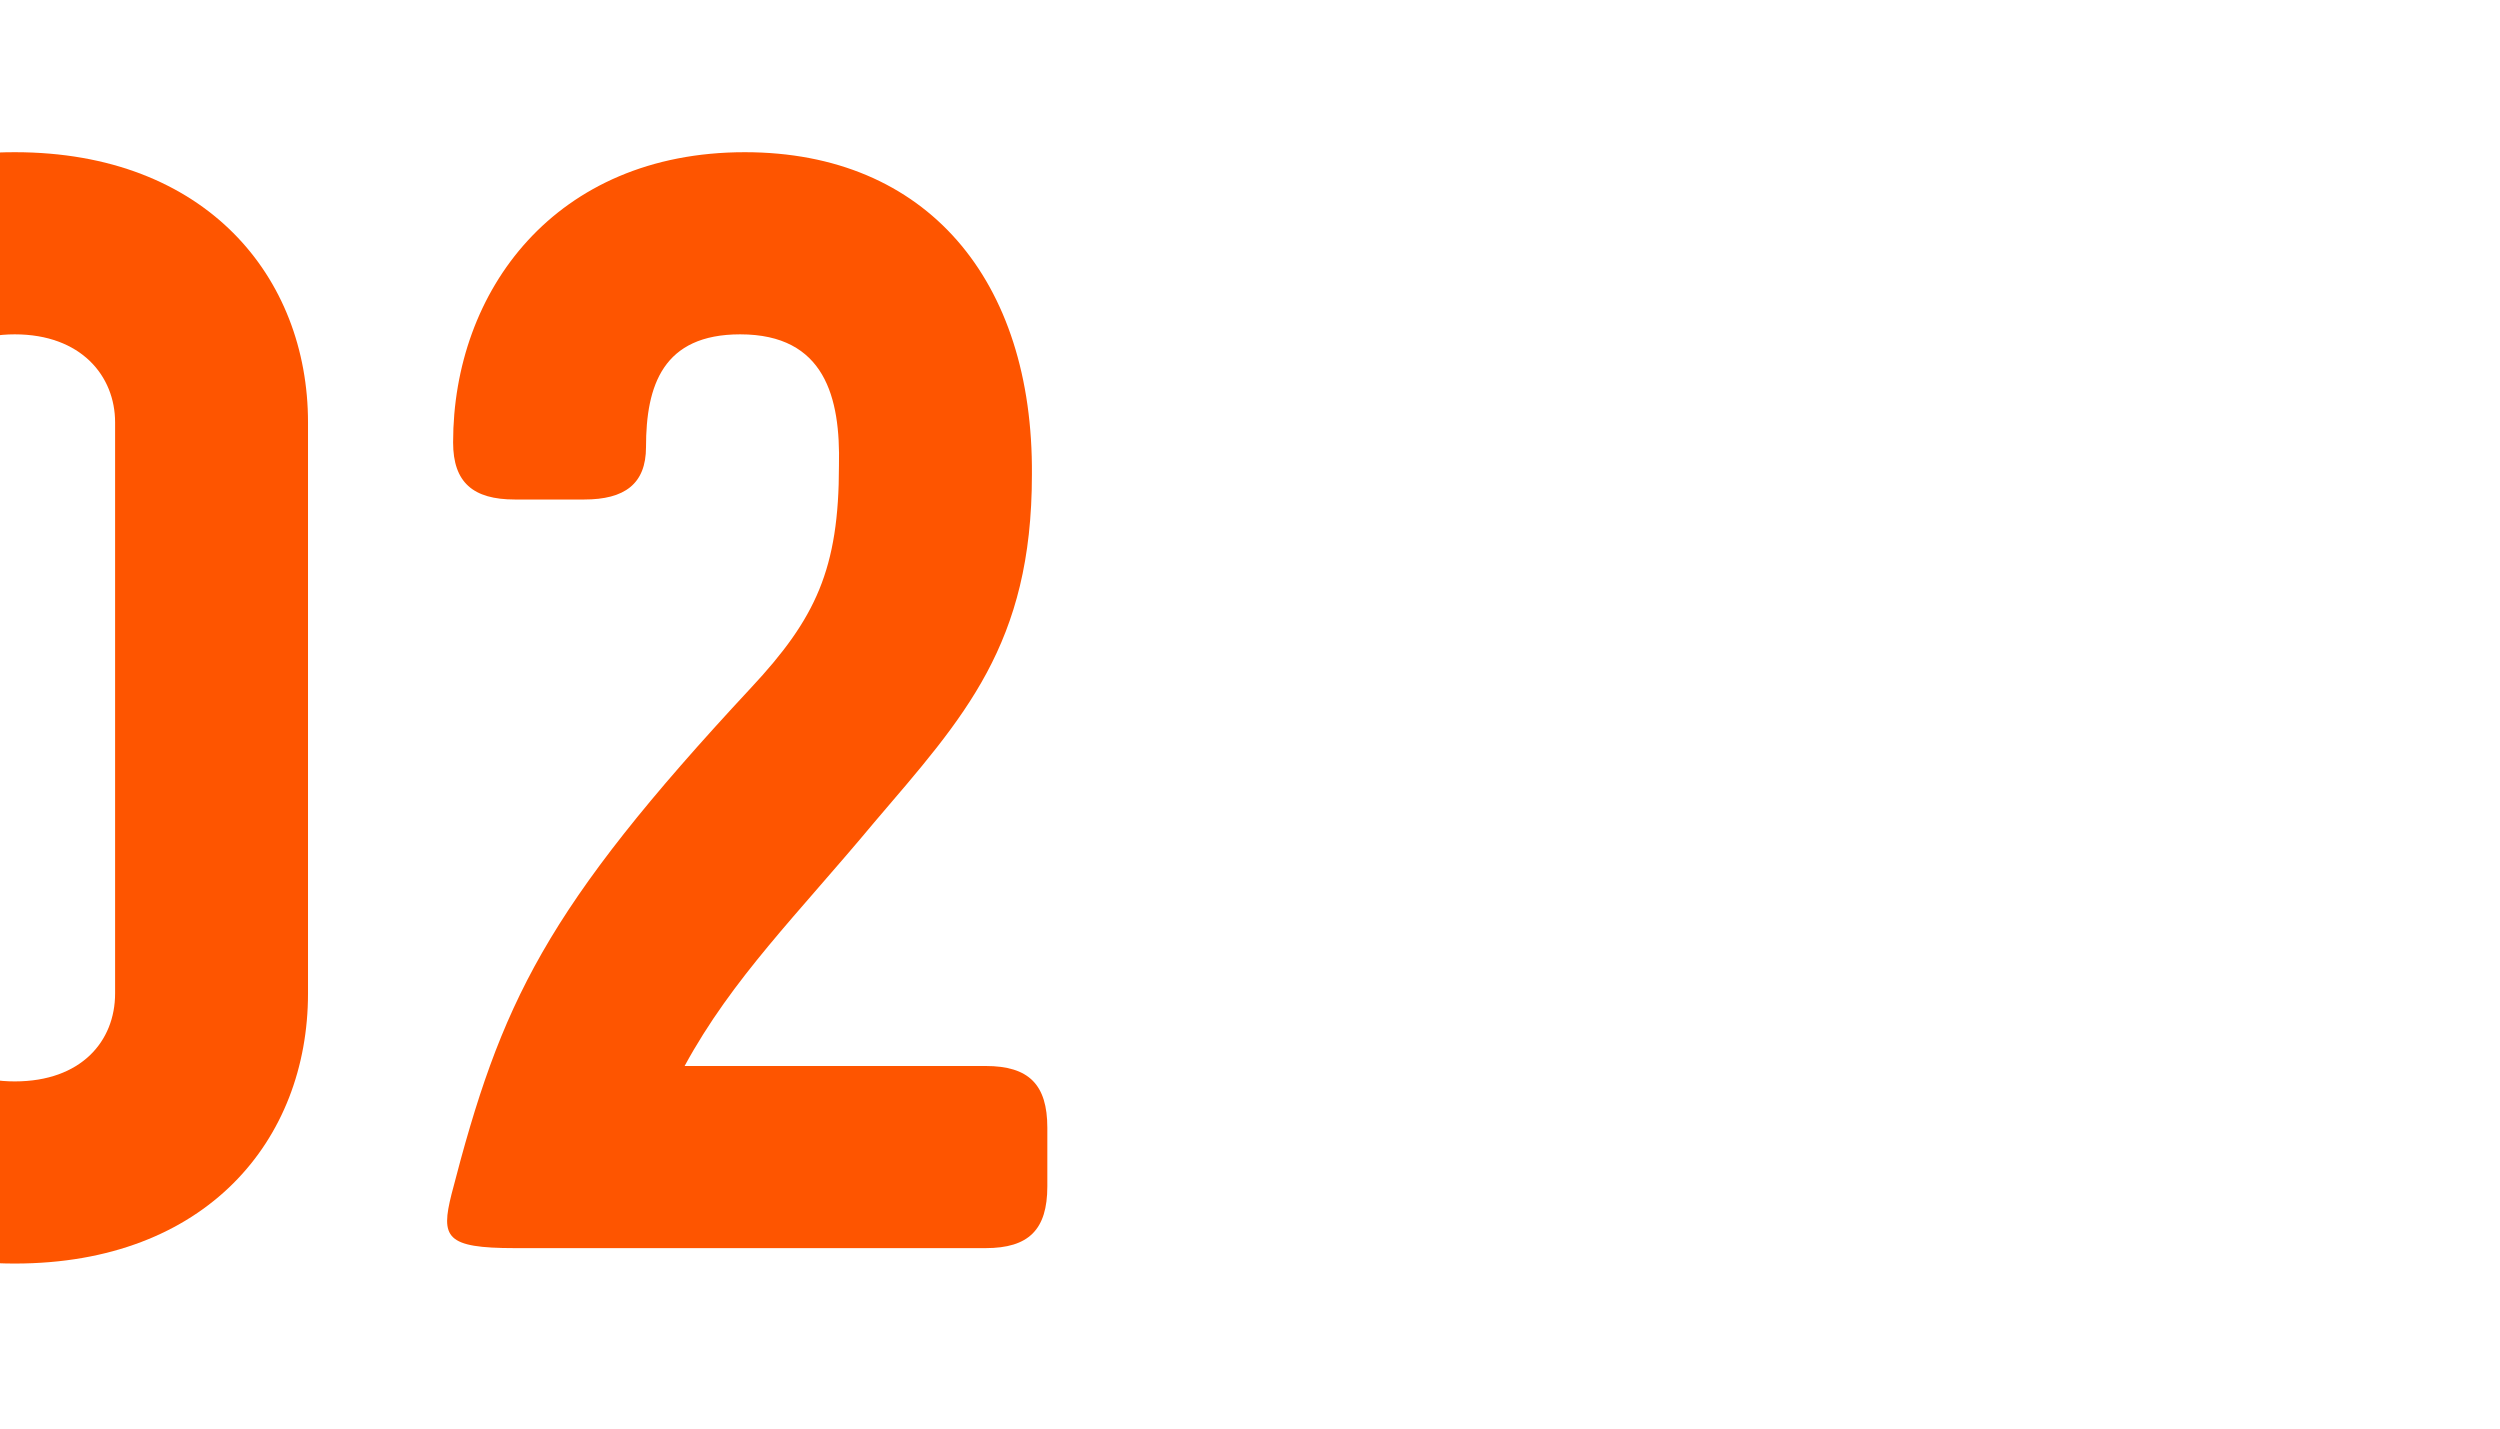
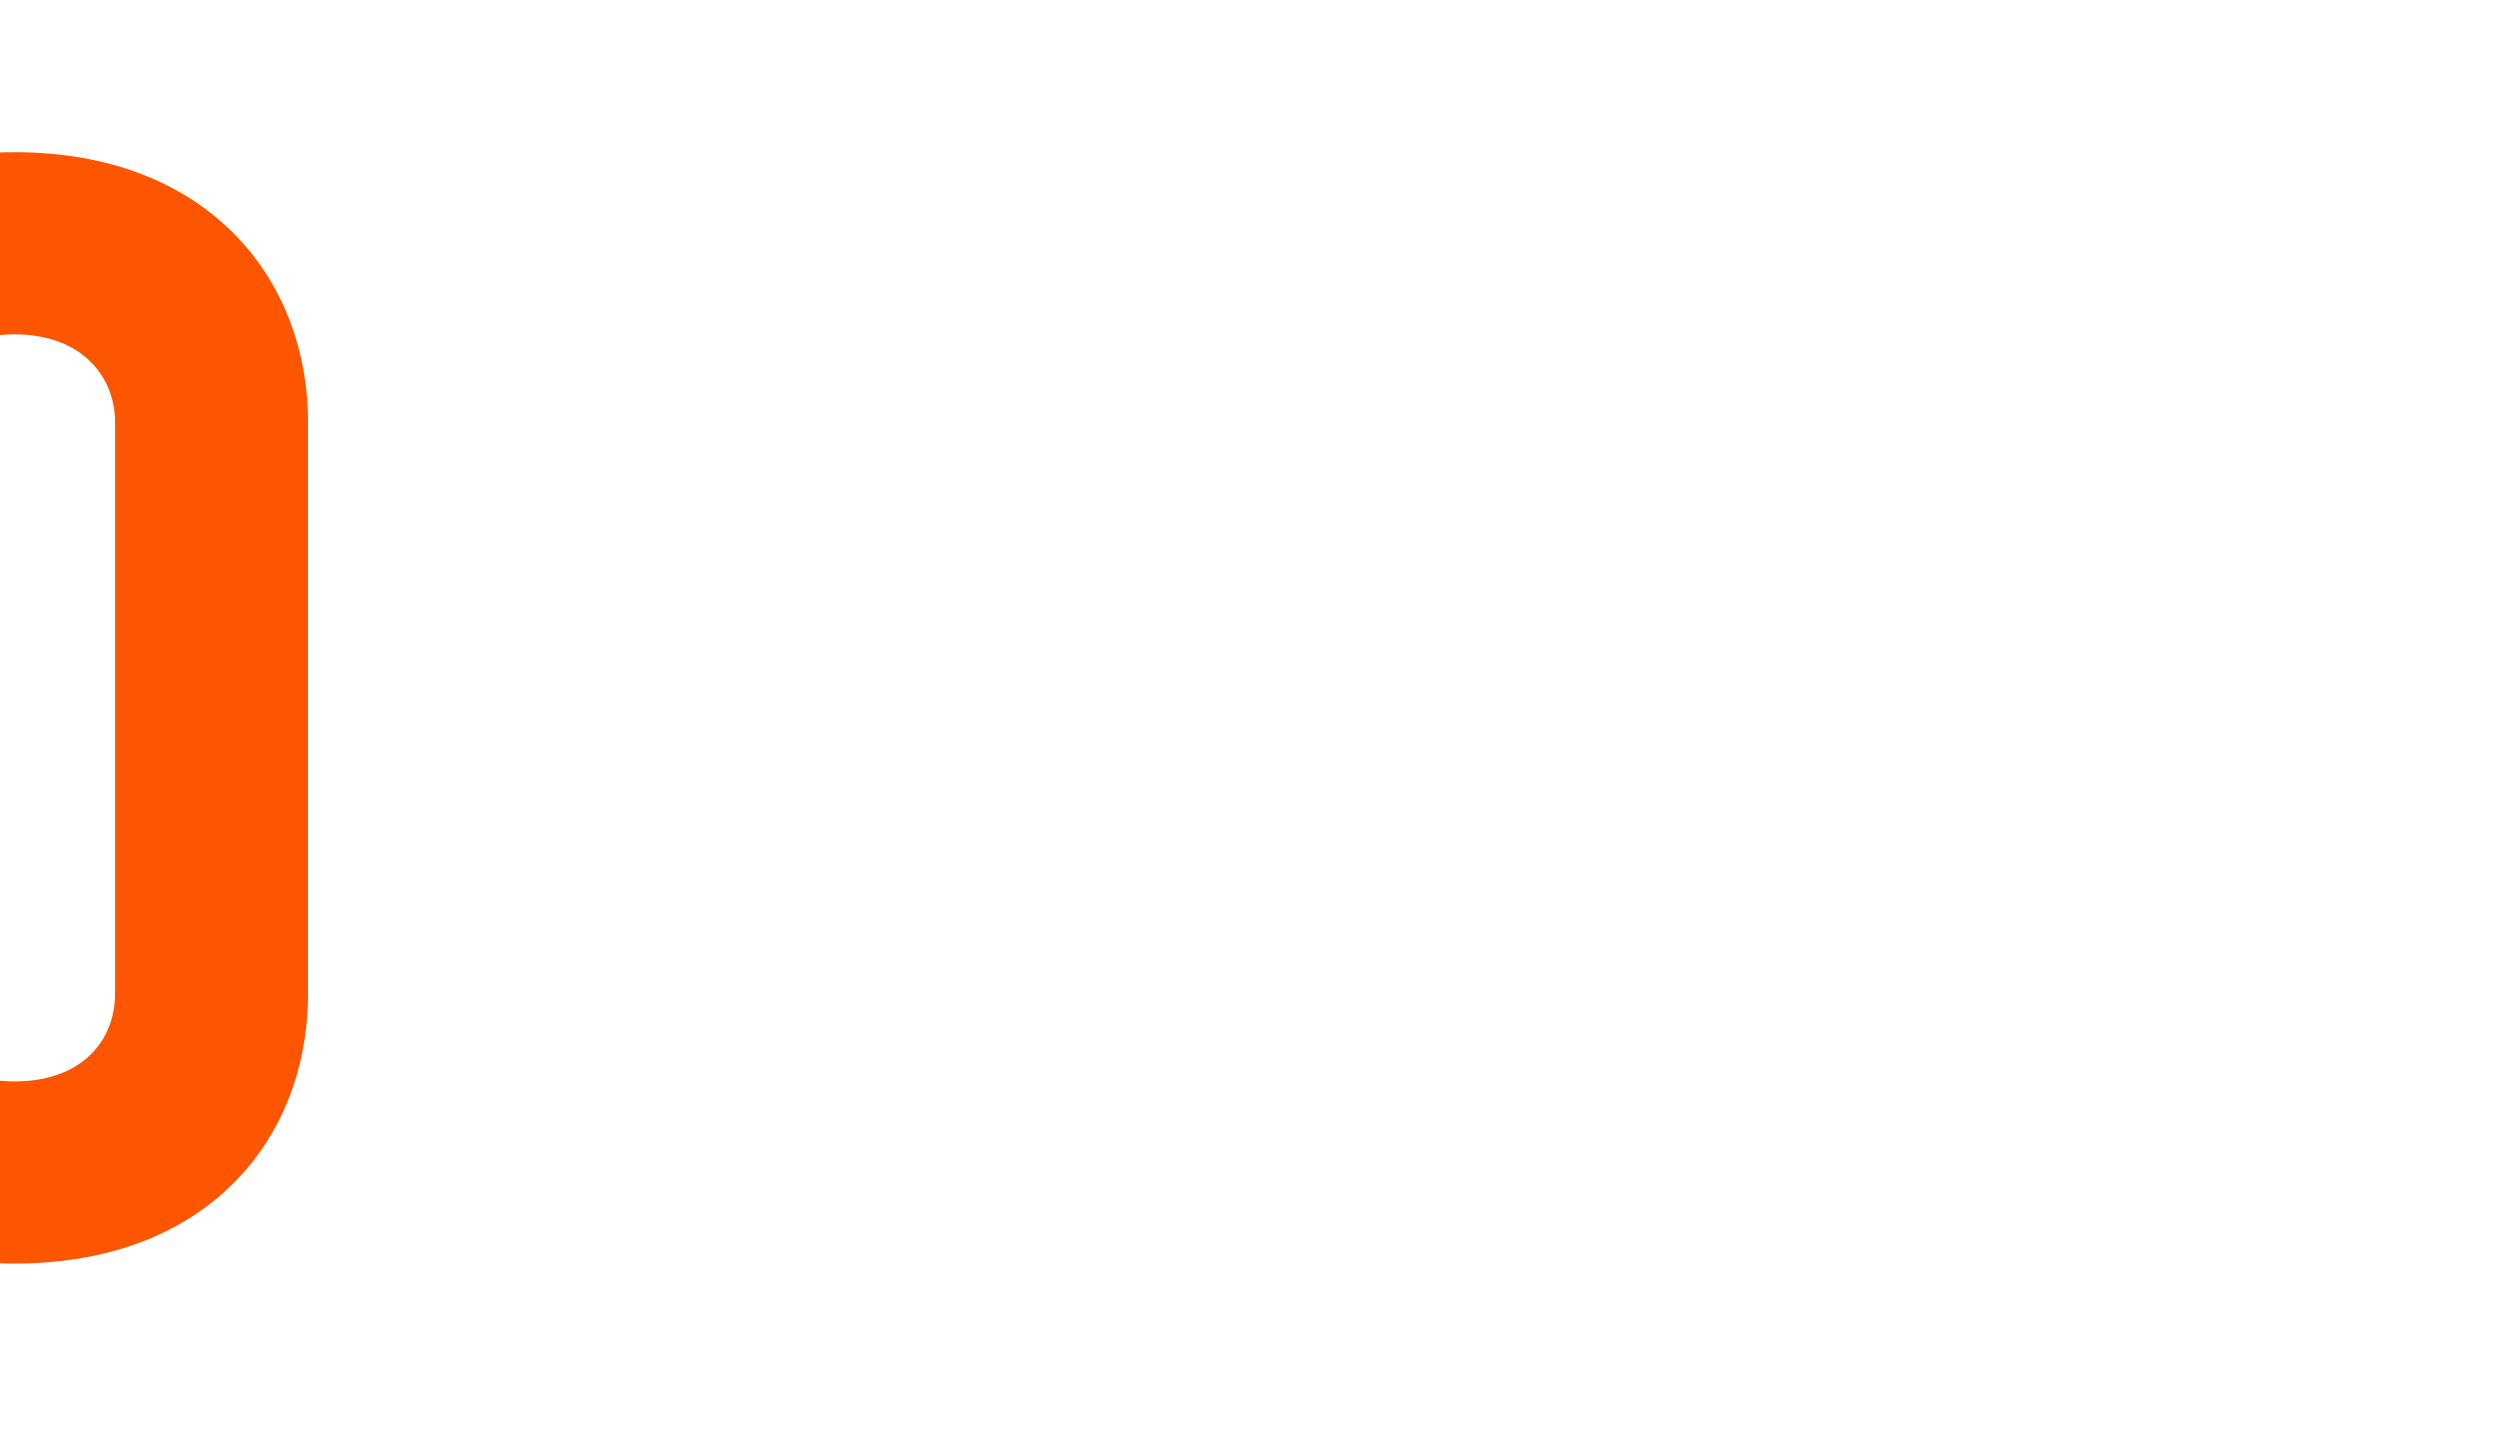
<svg xmlns="http://www.w3.org/2000/svg" width="336" zoomAndPan="magnify" viewBox="0 0 252 144" height="192" preserveAspectRatio="xMidYMid meet">
  <defs>
    <g />
  </defs>
  <g fill="#fe5500" fill-opacity="1">
    <g transform="translate(-37.41, 125.811)">
      <g>
        <path d="M 68.457 -83.238 C 68.457 -97.863 58.191 -110.469 38.898 -110.469 C 19.449 -110.469 9.336 -97.863 9.336 -83.238 L 9.336 -25.672 C 9.336 -10.891 19.758 1.555 38.898 1.555 C 58.191 1.555 68.457 -10.891 68.457 -25.672 Z M 49.012 -25.672 C 49.012 -20.848 45.586 -16.805 38.898 -16.805 C 32.363 -16.805 28.785 -20.848 28.785 -25.672 L 28.785 -83.238 C 28.785 -87.906 32.363 -92.109 38.898 -92.109 C 45.586 -92.109 49.012 -87.906 49.012 -83.238 Z M 49.012 -25.672 " />
      </g>
    </g>
  </g>
  <g fill="#fe5500" fill-opacity="1">
    <g transform="translate(38.825, 125.811)">
      <g>
-         <path d="M 60.523 0 C 64.879 0 66.746 -1.867 66.746 -6.223 L 66.746 -12.137 C 66.746 -16.492 64.879 -18.359 60.523 -18.359 L 30.184 -18.359 C 35.008 -27.227 41.543 -33.605 49.32 -42.941 C 58.344 -53.523 65.191 -60.836 65.191 -77.949 C 65.348 -97.555 54.609 -110.469 36.25 -110.469 C 17.113 -110.469 6.848 -96.465 6.848 -81.215 C 6.848 -77.172 8.867 -75.461 13.07 -75.461 L 20.07 -75.461 C 24.117 -75.461 26.293 -77.016 26.293 -80.75 C 26.293 -86.973 28.004 -92.109 35.785 -92.109 C 44.344 -92.109 45.898 -85.73 45.742 -78.883 C 45.742 -68.457 43.41 -63.48 36.875 -56.477 C 16.027 -34.074 11.668 -24.738 6.691 -5.445 C 5.602 -1.09 6.066 0 13.07 0 Z M 60.523 0 " />
-       </g>
+         </g>
    </g>
  </g>
</svg>